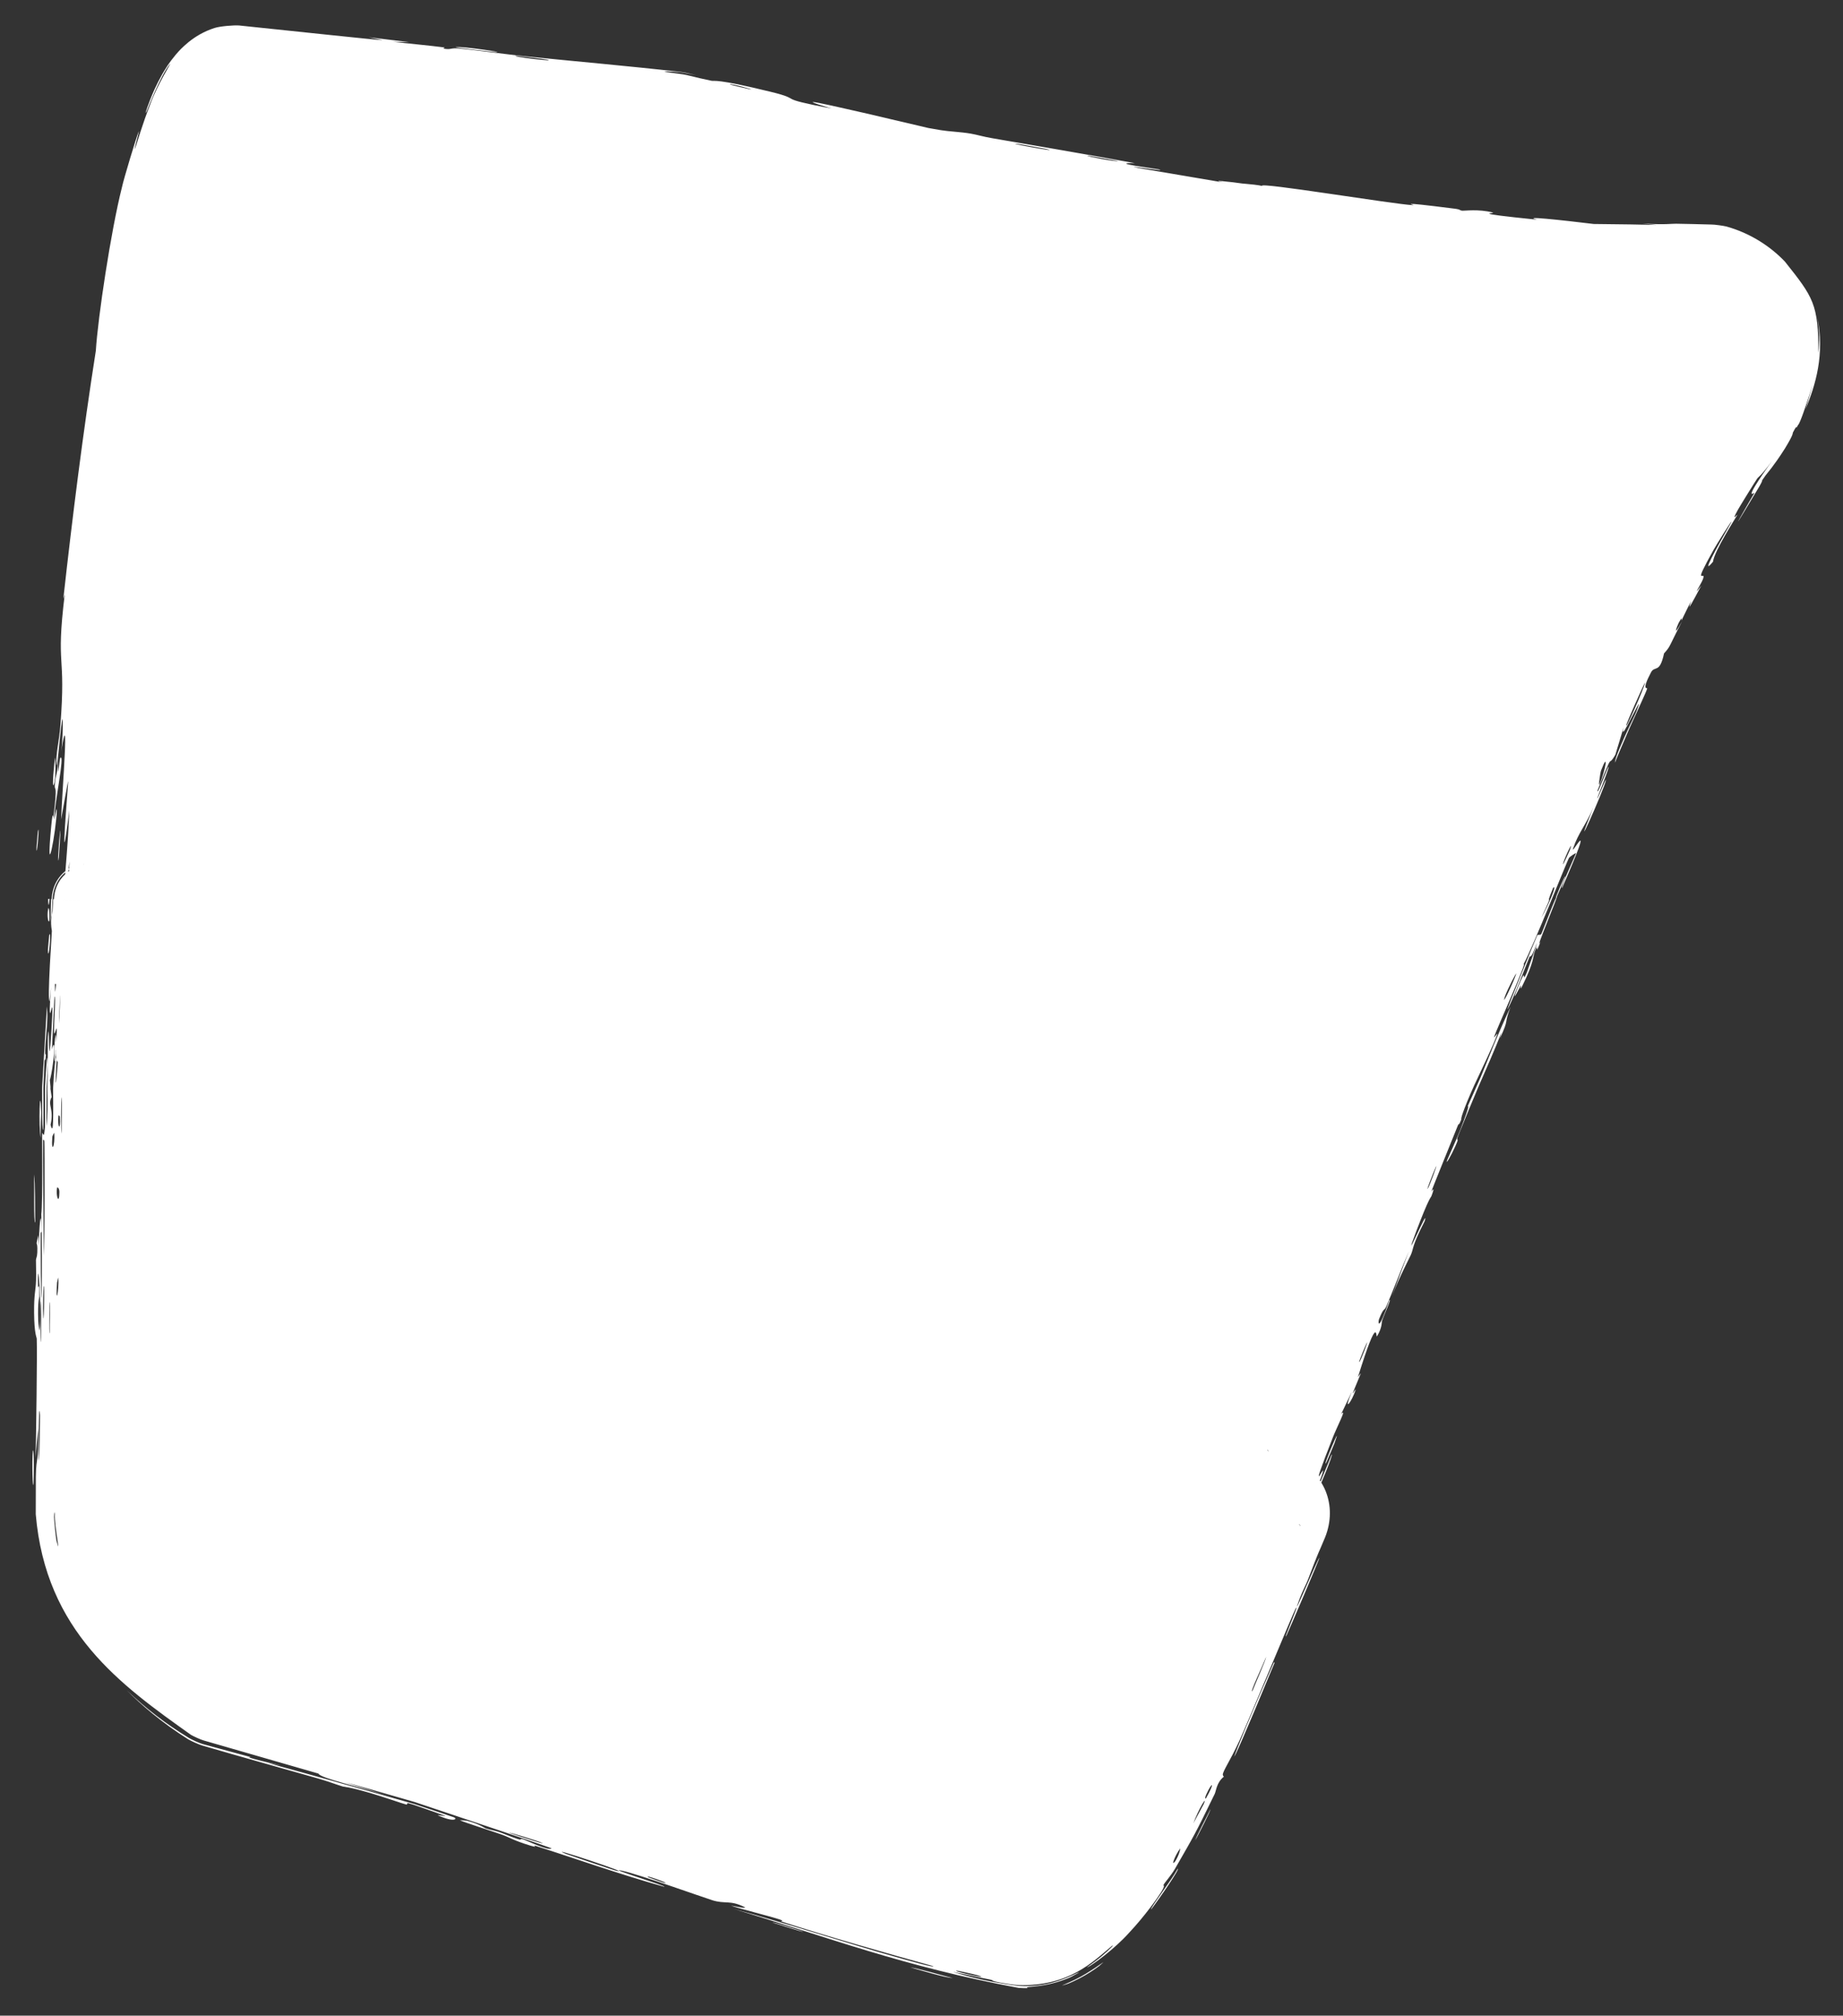
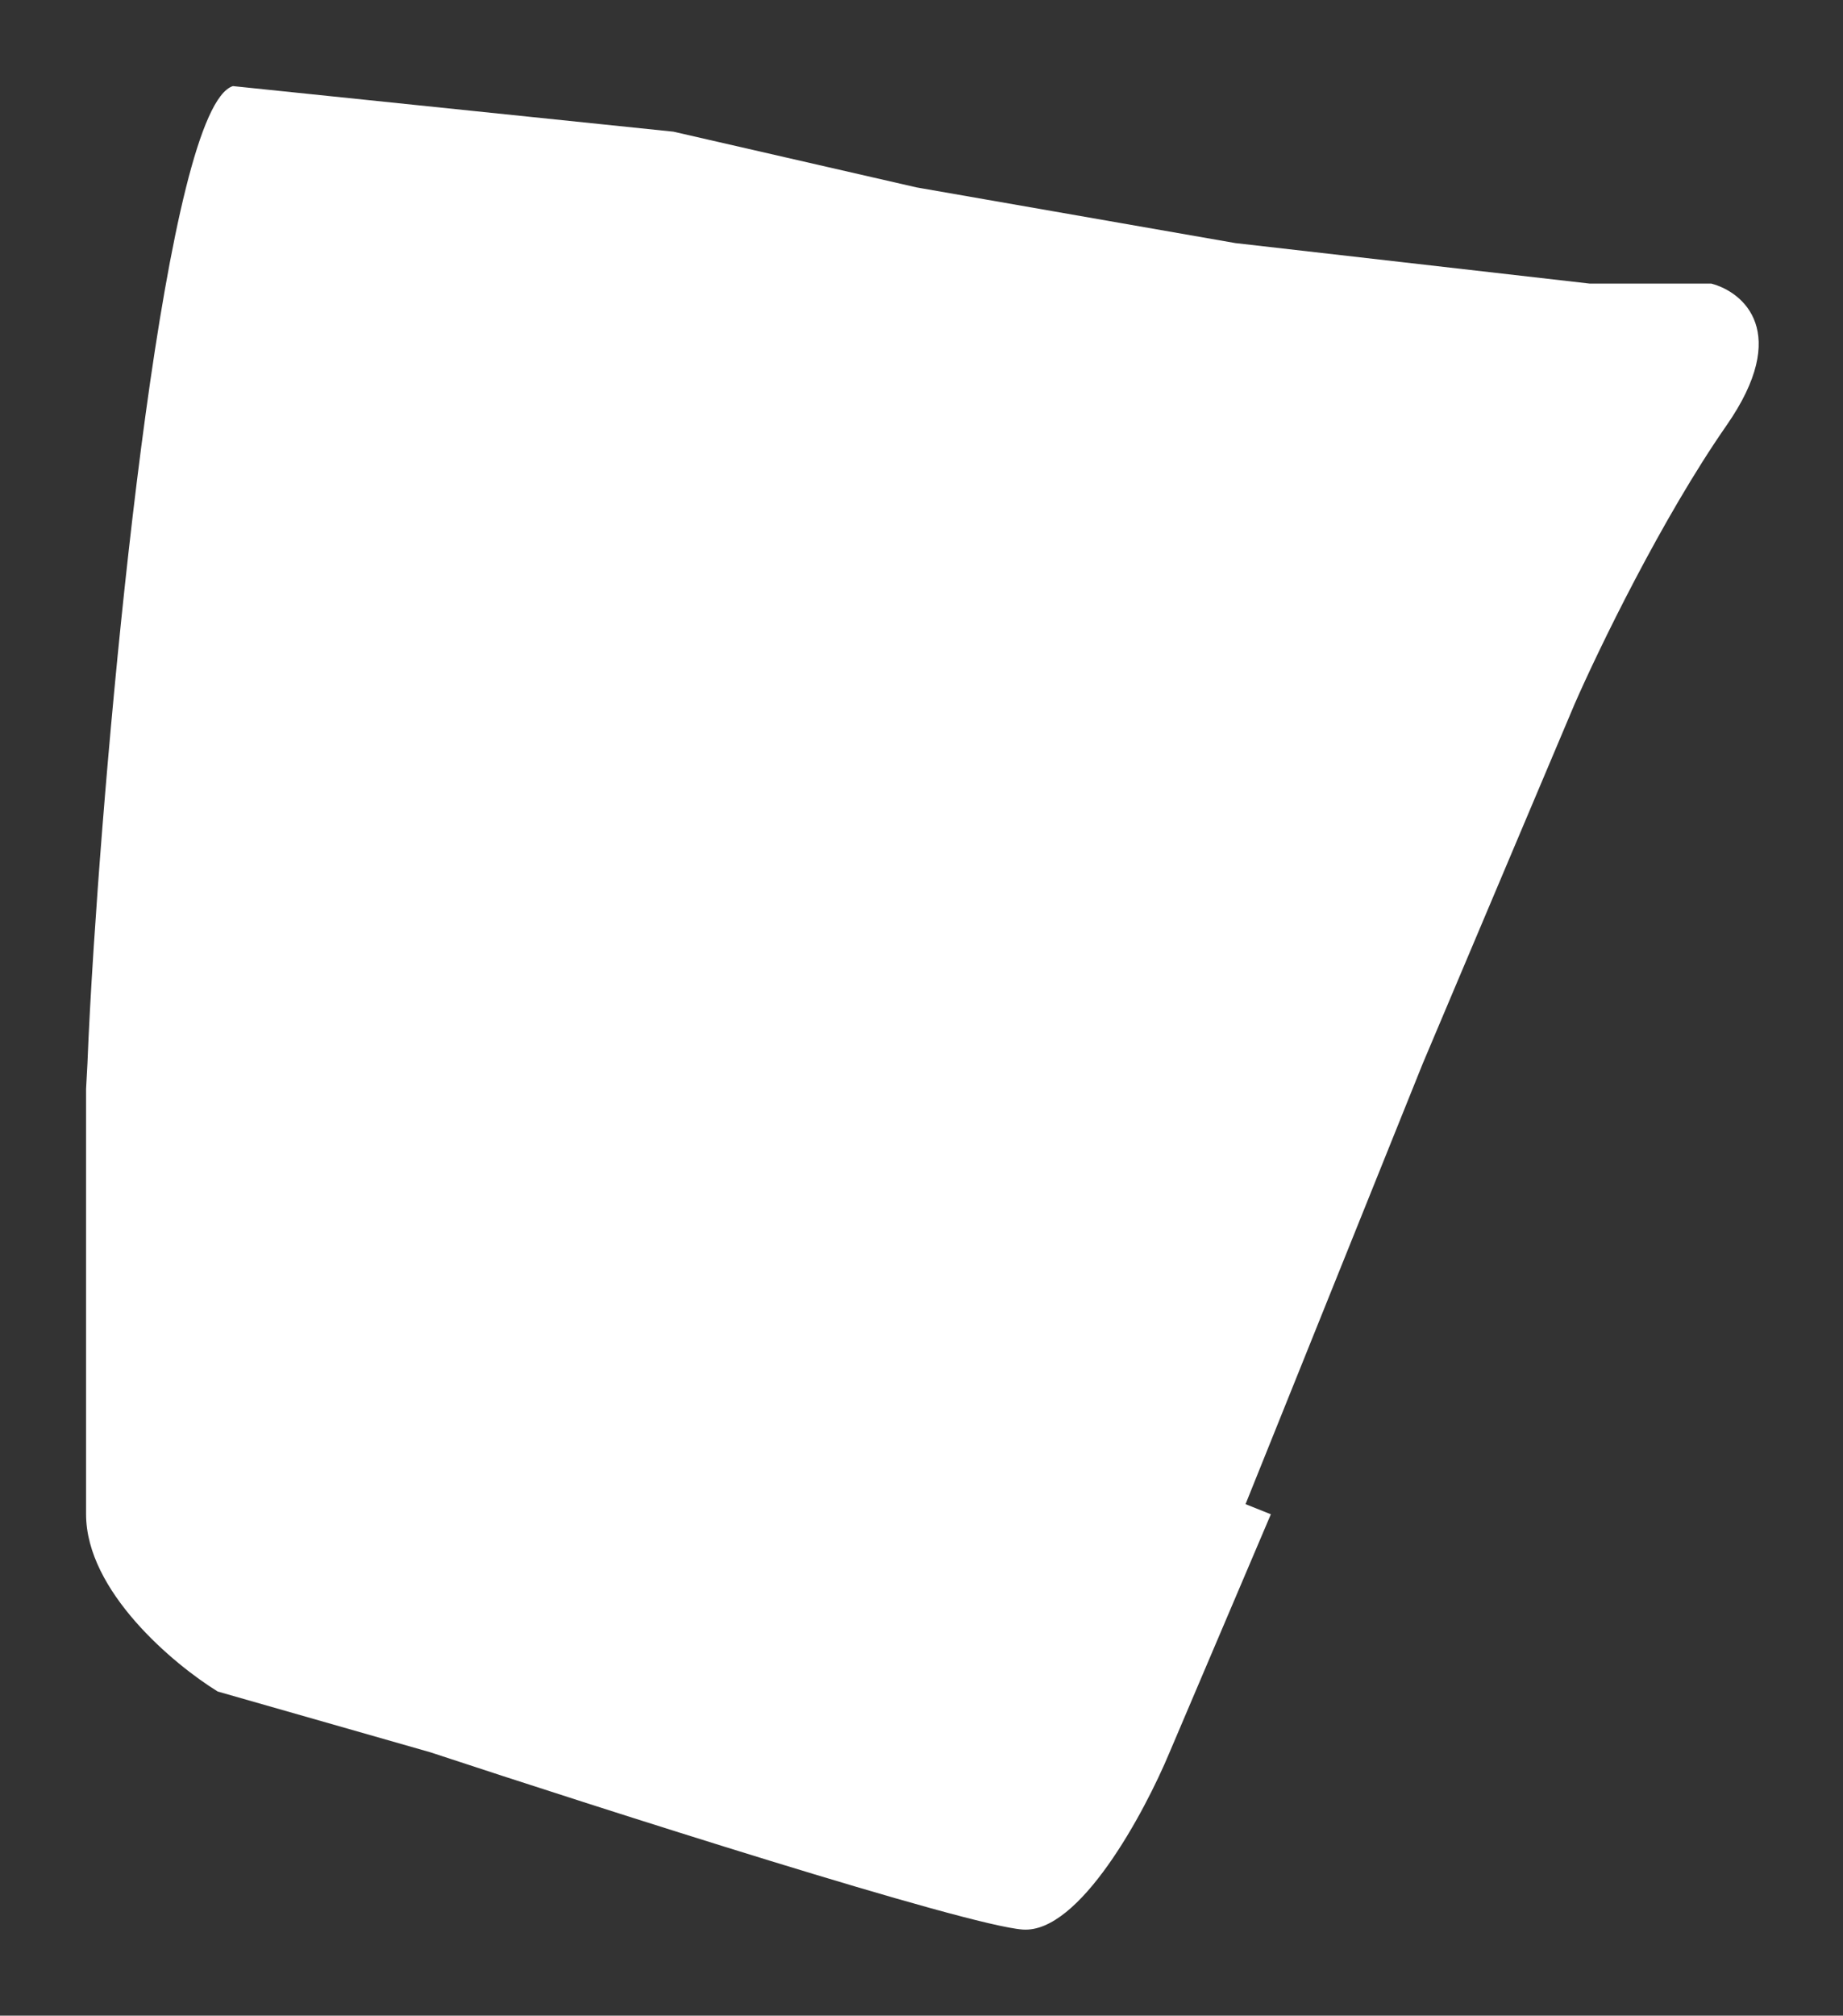
<svg xmlns="http://www.w3.org/2000/svg" width="182" height="199" viewBox="0 0 182 199" fill="none">
  <rect x="0" y="0" width="182" height="199" fill="#333333" stroke="none" />
  <path d="M8.635 105C8.75 101.987 8.962 98.014 9.262 93.396C11.137 64.552 16.449 10.569 23 8.5L66.5 13L90.5 18.5L122 24L157 28H169C172.167 28.833 176.9 32.8 170.5 42C164.1 51.2 157.833 64.167 155.5 69.5L140.5 105L123 148.5L125.5 149.5L115.5 173C113 179 106.6 190.9 101 190.5C95.4 190.1 59.667 178.667 42.5 173L21.5 167C17.167 164.333 8.5 157.1 8.5 149.5V107.5L8.635 105Z" fill="white" />
-   <path d="M18.545 58.334C18.569 57.958 18.772 56.454 18.838 55.803C18.923 56.559 18.457 59.691 18.545 58.334ZM40.439 4.163C39.889 4.149 39.339 4.134 38.789 4.119C40.337 4.307 42.424 4.492 43.859 4.681C44.094 4.712 43.471 4.769 44.027 4.832C44.584 4.895 44.493 4.719 45.305 4.785C46.216 4.86 50.365 5.405 51.807 5.552C56.889 6.067 62.021 6.512 67.112 7.087C67.257 7.099 67.685 7.176 67.828 7.206C68.13 7.278 68.432 7.351 68.733 7.424C68.386 7.352 68.083 7.291 67.82 7.239C67.678 7.209 67.253 7.133 67.108 7.121C64.653 6.938 65.636 7.108 67.091 7.288C67.232 7.3 67.644 7.374 67.783 7.403C68.658 7.622 69.711 7.868 70.262 7.974C70.604 8.04 70.619 7.726 76.083 9.058C79.555 9.905 76.239 9.598 82.102 10.714C77.701 9.389 82.092 10.417 85.598 11.21C86.093 11.322 89.451 12.123 91.835 12.674L91.528 12.612C92.059 12.705 92.543 12.789 92.936 12.855C93.682 12.981 94.846 13.02 95.835 13.188C96.516 13.304 97.015 13.481 98.025 13.653C102.738 14.455 107.37 15.257 112.081 16.11C109.253 16.039 114.215 16.663 114.432 16.721C115.536 17.028 110.448 16.172 112.446 16.593C115.257 17.071 118.069 17.549 120.88 18.026C119.331 17.721 121.286 17.913 123.019 18.164L122.673 18.114C123.515 18.186 124.307 18.274 124.626 18.355C124.23 17.94 137.502 20.149 139.548 20.259C139.974 20.282 137.224 19.785 143.642 20.602C144.337 20.691 144.061 20.771 144.427 20.802C144.647 20.821 146.01 20.622 147.398 20.977C147.905 21.106 144.585 20.96 151.828 21.694C150.177 21.295 153.845 21.683 157.669 22.147L157 22.109C159.773 22.129 162.63 22.18 163.631 22.218C163.153 22.169 162.676 22.121 162.198 22.073C164.561 22.203 164.988 22.081 165.52 22.088C166.558 22.101 167.784 22.136 169 22.168C169.309 22.162 170.184 22.287 170.484 22.36C172.881 23.032 174.845 24.34 176.263 25.825C179.073 29.358 179.57 30.012 179.57 34.852C179.692 33.737 179.686 32.513 179.458 31.239C180.222 34.986 179.286 38.031 178.3 40.394C180.098 34.332 177.911 41.767 177.561 41.956C177.232 42.606 177.61 41.643 177.057 42.696C176.998 42.788 177.195 42.755 176.274 44.263C175.963 44.759 175.708 45.135 175.477 45.462C174.562 46.762 174.568 46.584 174.02 47.415C173.963 47.509 174.247 47.236 173.161 48.987C169.777 54.649 173.098 48.9 173.235 48.697C173.408 48.425 171.787 50.02 174.988 45.506C173.906 47.001 173.653 47.071 173.532 47.241C173.418 47.386 171.704 50.16 171.622 50.329C170.842 51.742 171.687 50.594 171.545 50.875C171.42 51.094 169.269 54.441 169.163 55.457C167.925 56.955 169.391 54.316 170.971 51.555C171.14 51.112 169.311 54.101 169.227 54.27C167.009 58.234 168.499 56.185 168.184 57.142C168.019 57.648 166.966 59.182 168.01 57.803C166.088 61.454 167.134 59.177 166.987 59.4C166.768 59.739 166.167 61.054 166.074 61.214C165.939 61.443 166.282 60.579 165.772 61.496C165.689 61.646 165.057 63.225 166.12 61.322C164.773 63.895 165.009 63.755 164.326 64.512C163.899 66.539 163.412 65.683 163.039 66.384C162.065 68.235 162.692 67.871 162.662 67.976C162.547 68.383 161.68 70.187 160.927 71.874L160.956 71.805C160.331 73.257 159.718 74.673 159.487 75.287C159.46 74.866 160.241 73.159 160.877 71.772L160.848 71.84C161.183 71.137 161.486 70.525 161.603 70.221C162.321 68.362 161.226 70.664 160.637 71.748L160.665 71.683C160.36 72.265 160.162 72.537 160.341 71.801C160.067 72.707 159.793 73.612 159.519 74.518C158.631 76.016 159.49 73.722 157.761 78.033C157.653 78.811 159.01 74.996 158.841 75.805C158.741 76.282 157.712 78.77 157.737 78.838C157.771 78.91 158.653 76.641 158.588 77.03C158.444 77.878 154.816 85.982 157.347 79.715C156.616 81.453 155.877 82.195 155.353 83.748C155.015 84.752 157.829 79.486 154.265 87.664C154.021 87.767 155.603 84.358 155.628 84.263C155.662 84.128 155.013 84.592 154.948 84.692C154.723 85.049 151.384 93.527 150.441 95.218C150.96 94.611 147.802 101.576 147.545 102.372C147.478 102.584 147.937 101.878 147.859 102.103C147.497 103.137 146.417 105.367 145.585 107.148L145.621 107.06C145.34 107.691 145.088 108.265 144.906 108.712C144.124 110.635 144.341 110.439 144.297 110.546C143.95 111.391 144.142 110.682 143.933 111.2C143.619 111.983 141.439 117.355 141.347 117.631C141.32 117.712 141.809 116.889 141.363 118.072C141.286 118.277 141.177 118.083 139.849 121.584C138.251 125.799 141.218 118.76 140.687 120.565C139.367 123.155 139.639 123.164 139.327 123.885C139.219 124.134 138.262 125.93 137.455 127.974C138.011 126.497 138.566 125.021 139.122 123.545C138.508 124.969 137.428 127.78 136.912 128.949C136.66 129.519 136.685 128.976 136.185 130.233C136.079 130.501 136.058 131.721 137.2 128.358C137.45 128.153 136.726 129.681 136.475 130.423C136.437 130.536 136.504 131.066 135.981 131.933C135.855 132.141 136.127 129.434 134.12 135.891C134.056 136.099 134.425 135.434 134.365 135.638C134.323 135.778 133.645 137.36 133.587 137.541C133.527 137.727 133.934 136.995 133.866 137.217C133.521 138.357 132.558 139.649 133.501 137.39C133.148 138.13 132.796 138.87 132.443 139.61C133.057 138.913 132.045 140.834 131.631 141.887C128.981 148.638 130.981 144.208 130.612 145.403C130.019 147.326 130.099 145.708 129.135 148.529C129.053 148.77 130.369 146.016 128.417 150.679L125.169 143.079C125.558 143.241 125.999 143.425 126.498 143.635C126.05 143.461 125.603 143.286 125.155 143.112L128.384 150.666C128.588 150.148 128.791 149.629 128.995 149.111C128.787 149.295 128.514 149.925 128.26 150.616L125.106 143.236C126.081 143.592 127.178 143.912 127.31 143.962C127.437 144.011 127.554 144.056 127.661 144.097C130.81 145.282 132.108 148.657 130.855 151.779C130.012 153.825 130.513 152.416 129.123 156.057C128.993 156.399 128.613 157.104 128.34 157.838C127.21 160.882 130.101 153.936 130.293 153.794C130.386 153.728 127.204 161.167 127.069 161.411C126.492 162.448 128.455 158.015 127.95 158.804C127.767 159.093 123.356 169.748 122.395 171.854C121.491 173.831 120.763 174.826 120.747 175.233L120.764 175.193C120.758 175.293 120.79 175.359 120.867 175.395C120.126 176.003 120.114 176.77 119.952 177.116C117.982 181.157 117.973 181.123 116.03 184.506C115.586 185.249 115.068 185.793 114.915 186.066C114.826 186.224 115.14 186.022 114.677 186.787C114.35 187.318 113.103 189.108 111.524 190.793C110.01 192.483 107.826 194.036 107.423 194.206C107.07 194.383 108.026 193.78 108.772 193.146C109.523 192.523 110.132 191.89 109.807 192.11C107.897 193.722 105.541 196.108 100.608 195.987C100.25 195.961 99.917 195.92 99.59 195.872C99.329 195.834 99.066 195.789 98.794 195.739C97.645 195.516 98.265 195.538 97.771 195.436C97.535 195.409 93.992 194.632 94.154 194.697C94.443 194.769 96.905 195.614 100.603 196.063C103.297 196.235 105.072 195.372 105.892 195.021C106.719 194.621 106.876 194.574 105.845 195.136C105.427 195.357 104.315 195.777 103.211 195.969C102.111 196.178 101.114 196.151 101.487 196.284C101.191 196.289 100.891 196.282 100.589 196.259C89.326 194.184 81.671 191.23 72.456 188.466C77.715 189.886 83.51 191.829 89.075 193.377C89.839 193.593 92.419 194.321 92.133 194.106C87.384 192.795 81.573 191.132 77.144 189.696C77.001 189.65 77.563 189.698 77.03 189.516C76.045 189.182 72.744 188.366 72.209 188.148C72.119 188.108 74.015 188.531 73.481 188.263C72.109 187.575 71.587 188 70.347 187.607C69.391 187.309 63.051 185.033 61.403 184.686C59.649 184.322 66.098 186.283 65.58 186.274C61.181 185.047 56.833 183.491 52.726 182.186C52.654 182.163 53.242 182.475 52.328 182.198C50.716 181.707 50.37 181.421 49.592 181.141C48.755 180.84 45.825 179.91 45.427 179.716C45.378 179.692 46.035 179.733 46.13 179.759C47.415 180.107 47.826 180.465 47.942 180.506C48.377 180.656 48.827 180.716 49.229 180.852C49.893 181.076 50.231 181.265 51.098 181.553C51.7 181.752 51.161 181.425 51.742 181.62C51.964 181.695 54.147 182.748 54.47 182.496C54.528 182.443 46.871 179.895 40.887 177.888L41.086 177.949C37.672 176.958 34.779 176.133 34.089 175.968C35.7 176.471 37.312 176.973 38.923 177.476C35.656 176.44 31.624 175.569 31.453 175.104C27.675 174.014 23.897 172.924 20.119 171.834C19.844 171.762 19.11 171.426 18.865 171.282C11.951 166.37 4.516 161.089 3.531 149.5C3.534 148.278 3.537 147.036 3.54 145.797C3.575 143.529 3.832 144.78 3.757 141.039C3.675 142.009 3.593 142.974 3.511 143.934C3.569 142.022 3.681 133.537 3.628 132.17C3.621 131.992 3.388 131.745 3.368 129.625C3.35 127.747 3.525 127.444 3.558 126.439C3.586 125.594 3.54 124.647 3.55 124.396C3.557 124.204 3.664 124.128 3.683 123.667C3.74 122.205 3.44 123.388 3.785 121.941C3.798 122.294 3.811 122.645 3.824 122.998C3.874 121.236 4.031 118.832 4.108 121.424C4.121 121.871 4.018 121.487 4.018 121.821C4.038 134.851 4.238 124.447 4.078 119.878C4.231 118.705 4.137 112.132 4.168 111.916C4.211 111.61 4.333 112.741 4.439 111.26C4.449 111.137 4.437 109.21 4.44 107.5C4.439 107.456 4.444 107.325 4.446 107.281C4.561 105.217 4.684 103.398 4.702 105.125C4.704 105.396 4.659 106.278 4.602 107.289C4.601 107.331 4.596 107.458 4.597 107.5C4.593 108.929 4.579 110.613 4.583 111.209C4.708 110.284 4.716 108.906 4.679 107.5C4.678 107.459 4.683 107.335 4.685 107.294C4.747 105.047 4.697 102.77 4.725 102.383C4.913 99.849 4.742 107.272 5.089 101.559C5.355 97.166 4.916 101.28 4.915 99.585C4.915 98.632 5.422 93.672 5.106 93.79C5.165 92.081 5.275 93.089 5.298 92.879C5.316 92.702 5.385 90.169 5.484 88.783L13.516 89.217C13.501 89.436 13.485 89.626 13.468 89.774C13.453 89.906 13.315 89.481 13.294 89.617C13.257 89.881 13.114 93.12 13.121 93.251C13.126 93.334 13.308 92.57 13.325 92.889C13.344 93.261 13.143 96.374 13.174 96.548C13.221 96.793 13.389 92.946 13.511 93.595C13.376 95.366 13.325 98.259 13.388 99.436C13.367 99.147 13.455 97.428 13.5 96.833C13.714 97.126 13.512 100.816 13.398 99.544C13.452 100.351 13.534 99.807 13.602 100.263C13.619 100.383 13.562 101.523 13.59 101.745C13.596 101.774 13.746 100.603 13.78 100.84C13.842 101.271 13.636 104.725 13.598 105.006C13.493 105.798 13.569 102.978 13.485 102.738C13.472 102.703 13.152 105.089 13.134 105.124C12.946 105.254 13.22 102.596 13.041 102.892C12.972 103.549 12.902 104.207 12.832 104.864C12.805 102.312 13.144 97.612 13.023 96.389C12.874 100.162 12.655 104.108 12.235 104.077C12.058 104.065 12.042 102.432 11.993 102.493C11.819 102.724 11.872 104.991 11.859 105.074C11.846 105.142 11.835 105.173 11.825 105.172C11.825 105.172 11.825 105.172 11.825 105.172C11.731 105.167 11.837 101.945 11.803 101.782C11.741 101.507 11.348 102.922 11.279 102.916C11.268 102.865 11.317 100.569 11.154 101.336C10.989 102.112 10.877 104.118 10.861 104.188C10.767 104.567 10.889 101.054 10.852 100.947C10.833 100.891 10.596 102.768 10.555 102.821C10.513 102.866 10.506 101.429 10.414 100.858C10.345 100.432 10.209 101.654 10.206 101.437C10.205 101.283 10.386 97.967 10.379 97.803C10.368 97.559 10.217 98.33 10.196 98.215C10.166 98.053 10.263 96.984 10.215 97.122C10.179 97.225 9.58 101.355 9.481 101.323C9.312 101.266 9.943 96.892 9.047 100.946C9.041 100.974 9.035 101.972 9.03 102C8.872 102.607 8.854 99.405 8.676 103.31C8.853 96.038 8.468 102.393 8.238 101.303C8.15 100.882 8.256 98.065 8.24 98.051C8.085 98.317 8.146 99.22 8.06 99.521C8.013 99.686 8 97.16 7.873 97.722C7.808 98.012 7.681 100.686 7.665 100.796C7.517 101.849 7.488 100.546 7.411 100.775C7.359 100.927 7.268 102.54 7.258 102.582C7.238 102.649 7.181 100.449 7.143 99.989C7.115 99.64 6.97 100.938 6.962 100.695C6.917 99.23 7.401 96.145 6.796 99.11C6.759 99.291 6.709 100.423 6.702 100.455C6.538 101.147 6.64 99.065 6.557 98.687C6.414 98.038 6.351 101.036 6.361 98.54C6.144 100.401 6.093 101.441 6.007 103.628C6.244 97.574 5.901 95.415 5.549 102.13C5.672 99.995 5.4 100.218 5.43 99.58C5.449 99.184 5.874 96.1 5.219 97.489C5.137 97.664 5.127 99.55 5.012 98.953C5.293 94.439 4.923 98.852 4.903 98.855C4.652 98.798 5.072 92.683 5.33 88.775C5.601 83.771 13.94 84.222 13.67 89.225C13.581 90.57 13.512 91.653 13.495 92.138C13.421 94.341 13.584 96.31 13.558 96.788C13.473 98.362 13.408 97.049 13.339 97.398C13.27 97.752 13.289 102.24 13.263 102.463C13.158 103.326 13.044 102.438 13.031 102.528C12.938 103.162 12.83 105.547 12.731 107.729L12.737 107.5C12.75 108.991 12.761 110.371 12.746 111.063C12.851 111.01 12.86 107.616 13.028 109.743C13.224 112.192 12.762 112.344 12.742 112.404C12.746 123.674 12.75 134.947 12.755 146.216C13.001 146.067 12.815 138.708 12.848 138.536C13.001 137.759 13.029 145.568 12.99 149.5C12.98 150.039 13.047 150.486 13.065 150.674C13.017 150.259 13.011 149.868 13.041 149.5C13.064 149.037 13.086 148.539 13.108 148.049C13.165 148.453 13.196 148.961 13.209 149.5C13.192 150.616 13.724 152.831 14.825 154.32C15.246 154.911 14.601 153.678 14.637 153.701C15.109 154.326 15.821 155.468 15.132 154.73C16.425 156.319 16.149 156.168 17.228 157.423C17.288 157.485 16.88 156.887 17.817 157.819C18.22 158.277 20.736 160.546 21.178 160.719C21.342 160.806 20.317 159.383 19.916 159.521C17.389 156.911 18.94 158.858 17.945 157.863C17.837 157.695 18.152 157.959 15.981 155.393C16.572 155.686 19.073 158.791 19.7 159.203C20.777 160.131 16.672 155.897 16.015 155.209C16.545 155.407 15.778 154.874 15.181 153.878C14.566 152.798 14.919 153.222 14.627 152.653C13.972 151.141 14.005 151.8 13.885 150.6C13.707 151.383 13.452 150.384 13.59 149.5C13.672 148.386 13.785 147.182 13.845 146.572C13.856 147.555 13.867 148.52 13.878 149.5C13.895 150.247 14.106 151.135 14.543 152.111C14.533 152.009 14.525 151.909 14.52 151.81C14.674 152.215 14.866 152.636 15.093 153.065C15.03 153.01 14.968 152.956 14.906 152.901C16.299 155.023 16.774 155.699 16.878 155.883C18.733 158.226 21.744 160.834 24.317 162.423L22.977 161.832C22.983 161.834 22.989 161.836 22.995 161.837C23.537 161.992 23.218 161.701 27.128 162.975C28.375 163.381 27.144 163.185 28.579 163.572C30.478 163.691 30.355 163.994 30.886 164.146C32.411 164.581 33.37 164.751 33.512 164.79C35.4 165.313 38.155 166.118 40.228 166.694C40.267 166.704 39.225 166.276 40.559 166.696C40.816 166.777 42.16 167.331 43.939 167.962C43.98 167.975 44.102 168.01 44.142 168.025C45.554 168.593 47.322 169.243 48.983 169.703C48.039 169.356 47.1 169.011 46.169 168.667C47.265 169.085 55.137 171.503 53.27 170.745C52.106 170.276 49.169 169.681 48.937 169.257C51.502 170.215 65.959 174.698 67.056 175.11C67.208 175.169 66.222 174.97 66.432 175.051C66.593 175.114 69.905 176.13 70.33 176.306C70.584 176.411 69.105 176.016 69.212 176.09C69.308 176.151 73.418 177.484 73.695 177.428C72.666 177.165 69.831 176.228 71.359 176.588C71.556 176.635 72.526 177.028 72.764 177.084C74.977 177.601 68.497 175.62 67.496 175.299C71.607 176.418 77.842 178.571 82.583 179.879C84.457 180.561 79.714 179.192 81.834 179.929C86.246 181.457 83.072 180.14 83.216 180.169C84.348 180.394 87.975 182.096 88.089 181.646C89.709 182.188 89.149 182.09 91.448 182.682C91.163 182.568 90.874 182.452 90.581 182.335C93.194 182.826 98.307 184.855 97.891 184.784C96.821 184.672 94.082 183.715 93.851 183.653C93.479 183.556 92.404 183.763 88.647 182.241C86.977 182.094 94.718 184.191 91.145 183.401C92.709 183.813 99.064 185.738 101.321 186.001C101.044 186.028 101.443 185.945 101.556 185.818C101.582 185.794 101.489 185.749 101.505 185.672C101.53 185.58 101.613 185.54 102.281 185.12C102.602 184.904 102.404 185.101 102.167 185.306C101.934 185.509 101.702 185.671 101.836 185.629C102.254 186.286 108.614 178.604 111.37 171.279C111.373 171.273 111.38 171.254 111.383 171.248C112.958 167.51 114.297 164.319 114.857 162.993C114.968 162.731 115.016 162.865 115.125 162.608C115.458 161.818 116.548 158.887 117.19 157.492C115.78 160.347 118.184 154.661 118.817 153.224C119.778 151.042 119.878 151.245 120.315 150.312C120.672 149.547 121.046 148.681 121.428 147.767L123.856 153.609C123.045 153.291 122.195 152.967 121.343 152.643C119.014 151.655 117.868 149.161 118.86 146.835C119.906 144.102 120.957 141.339 121.859 139.707C121.447 139.723 124.021 134.828 124.958 132.508C125.692 130.69 126.523 127.958 125.394 130.357C126.674 127.224 127.938 123.893 129.101 120.939C129.294 120.451 129.127 121.163 129.452 120.328C129.481 120.252 129.422 120.107 129.698 119.39C131.978 113.467 131.041 116.418 131.547 115.342C131.831 114.74 132.031 114.292 132.172 113.96C130.811 117.4 129.258 121.375 128.835 122.434C129.422 121.621 131.852 114.811 132.702 112.872C132.732 112.804 132.759 113.091 132.788 113.022C132.789 113.021 132.789 113.019 132.79 113.018C133.095 112.286 134.935 107.582 134.4 108.488C134.256 108.731 133.389 110.887 132.373 113.451C132.624 112.747 132.278 113.209 132.321 113.084C132.849 111.575 134.444 108 134.98 106.72C135.103 106.427 135.006 106.413 135.025 106.364C135.516 105.201 135.575 105.783 135.798 104.478C136.966 102.484 134.246 108.47 134.623 108.123C134.735 108.021 135.598 105.947 136.602 103.432C136.608 103.418 136.624 103.378 136.63 103.365C138.304 99.373 140.359 94.259 140.197 94.219C140.243 94.184 140.354 94.013 140.551 93.65C140.989 92.844 142.544 89.092 142.771 88.427C142.808 88.314 142.551 88.257 142.606 88.121C142.743 87.781 144.862 83.287 145.443 81.52C145.02 82.428 144.597 83.336 144.173 84.244C146.525 78.674 146.09 79.504 145.234 81.33C145.194 81.422 145.147 81.509 145.109 81.597C144.448 83.013 143.618 84.835 143.588 84.856C143.471 84.931 147.424 75.465 146.877 77.376C146.801 77.642 144.855 81.972 145.927 79.874C146.115 79.507 147.256 76.68 147.336 76.54C147.869 75.603 145.432 81.799 145.914 81.119C146.386 79.565 147.275 77.69 147.956 75.966C148.266 75.181 148.226 74.94 148.265 74.844C148.838 73.398 148.624 74.255 148.823 73.776C148.929 73.518 149.854 70.584 149.998 71.273C150.631 69.643 151.069 68.497 151.349 67.746C151.354 67.736 151.367 67.704 151.371 67.694C152.062 65.942 151.866 66.28 151.245 67.638C151.24 67.649 151.227 67.682 151.222 67.692C150.583 69.151 149.461 71.82 148.424 74.299C149.013 72.553 150.422 69.357 151.121 67.65C151.126 67.639 151.14 67.605 151.145 67.594C151.192 67.483 151.237 67.376 151.28 67.273C151.533 66.674 151.253 66.969 151.673 65.975C152.488 63.891 157.289 54.6 158.687 52.242C157.93 53.739 158.29 53.377 158.899 52.234C159.511 51.093 158.819 51.954 158.922 51.722C159.011 51.466 162.108 46.206 162.647 45.328C160.353 49.334 160.998 48.504 163.022 45.154C162.764 45.659 162.507 46.167 162.256 46.674C163.349 44.665 166.166 40.693 166.909 39.558C167.021 39.379 166.489 39.933 166.551 39.833C166.619 39.724 166.708 39.589 166.813 39.435C167.582 38.386 168.726 36.318 168.681 36.22C168.702 36.109 168.106 37.156 168.25 36.727C168.283 36.641 168.948 35.615 169.066 34.755C169.107 34.451 168.959 34.613 168.966 34.538C168.982 34.241 169.013 34.2 169.057 34.098C169.097 34.004 169.154 33.812 169.082 33.522C169.026 33.321 168.926 33.241 168.813 33.15C168.697 33.062 168.563 32.947 168.276 32.744C168.727 33.091 168.687 33.237 168.711 33.299C168.717 33.363 168.697 33.349 168.658 33.3C168.618 33.251 168.553 33.157 168.379 33.03C168.216 32.904 167.909 32.771 167.75 32.751L169 32.913C168.94 32.914 168.881 32.915 168.823 32.917C168.33 32.928 168.753 33.138 165.808 33.036C172.075 32.657 164.021 32.836 162.374 32.832C162.283 32.831 162.252 32.692 161.444 32.69C161.376 32.69 161.474 32.784 160.723 32.791C158.599 32.811 157.514 32.816 157 32.81C156.89 32.808 156.563 32.794 156.454 32.779C155.662 32.679 156.245 32.712 156.463 32.696C156.571 32.71 156.892 32.724 157 32.727C157.08 32.711 157.109 32.696 157 32.679C156.893 32.677 156.575 32.664 156.469 32.649C156.427 32.638 156.364 32.625 156.274 32.608C155.706 32.504 152.25 32.242 151.322 32.139C151.109 32.115 151.218 32.03 150.393 31.939C148.934 31.779 147.615 31.733 146.651 31.631C146.539 31.618 146.552 31.466 144.721 31.306C144.206 31.262 143.624 31.25 144.348 31.377C146.748 31.797 151.362 32.072 154.077 32.528C156.554 32.943 148.697 32.057 148.288 32.011C148.138 31.995 149.681 32.095 148.124 31.902C146.794 31.737 144.331 31.721 142.354 31.438C142.203 31.416 140.644 31.012 140.719 31.008C140.786 31.006 143.226 31.236 142.879 31.131C142.838 31.119 141.291 30.944 141.095 30.873C140.854 30.786 140.253 30.137 139.924 30.085C139.08 29.953 139.617 30.146 139.07 30.075C137.896 29.921 133.837 29.285 133.682 29.469C134.354 29.558 135.026 29.646 135.699 29.735C131.948 29.327 133.536 29.594 133.001 29.571C132.424 29.546 132.605 29.39 131.343 29.229C131.069 29.194 125.777 28.626 125.865 28.71C128.802 28.928 127.694 29.02 127.828 29.039C128.339 29.111 129.007 29.065 129.694 29.146C134.526 29.718 129.629 29.351 130.764 29.531C131.155 29.592 131.95 29.578 132.116 29.603C132.656 29.682 132.649 29.818 133.011 29.848C133.858 29.919 132.895 29.616 132.963 29.613C133.73 29.58 136.665 30.066 134.804 30.064C135.898 30.265 136.056 30.027 136.92 30.228C138.636 30.627 136.036 30.278 135.327 30.23C132.78 30.061 132.04 29.878 128.452 29.502C127.159 29.366 125.616 29.314 125.016 29.252C124.719 29.222 122.482 28.699 121.452 28.797C121.395 28.789 121.226 28.767 121.17 28.756C120.889 28.766 120.695 28.827 120.648 28.965C119.286 28.661 117.208 27.847 115.79 27.62C114.516 27.417 114.879 27.722 114.759 27.71C114.575 27.693 113.042 27.406 112.517 27.349C111.901 27.282 112.19 27.424 111.217 27.292C108.798 26.963 108.903 26.735 108.659 26.676C105.822 25.995 107.018 26.555 106.377 26.471C105.781 26.393 97.502 24.812 95.74 24.594C96.459 24.67 97.179 24.746 97.898 24.822C96.652 24.451 95.26 24.459 95.283 24.187C94.949 24.574 92.373 23.826 91.582 23.7C91.271 23.65 91.282 23.728 90.892 23.663C90.552 23.607 90.117 23.53 89.637 23.444C89.585 23.434 89.43 23.405 89.379 23.392C87.731 23.006 85.552 22.476 84.912 22.36C82.228 21.871 86.643 23.072 89.292 23.772C89.347 23.786 89.514 23.817 89.57 23.828C90.45 24.012 91.138 24.152 91.314 24.187C90.994 24.13 90.34 24.02 89.558 23.893C89.502 23.882 89.333 23.85 89.277 23.836C86.58 23.251 82.342 22.378 85.178 23.197C85.743 23.359 86.799 23.4 87.122 23.466C89.306 23.915 87.558 23.695 87.725 23.75C87.919 23.814 88.667 23.909 89.24 23.997C89.298 24.012 89.472 24.044 89.53 24.056C89.796 24.083 90.025 24.11 90.144 24.137C90.27 24.166 89.424 24.18 91.517 24.549C91.195 24.541 90.427 24.428 89.492 24.272C89.432 24.26 89.251 24.226 89.191 24.211C87.079 23.745 84.113 23.011 83.576 22.914C83.301 22.864 84.934 23.577 80.021 22.122C80.072 22.165 80.123 22.208 80.174 22.251C77.395 21.628 74.617 21.004 71.838 20.38C72.156 20.38 73.746 20.599 71.776 20.178C70.642 19.936 71.443 20.282 71.339 20.262C70.972 20.194 68.428 19.615 65.156 18.863L65.881 18.983C59.912 18.363 51.565 17.482 49.287 17.258C48.079 17.139 44.7 16.916 44.444 16.892C42.908 16.746 37.482 16.102 36.396 16.008C35.718 15.949 36.348 16.146 35.744 16.078C35.183 16.014 35.778 15.947 35.612 15.925C34.391 15.758 25.998 15.016 22.37 14.587L24.843 14.335C26.199 13.846 26.415 13.383 26.505 13.315C26.411 13.364 26.27 13.787 24.832 14.303L22.374 14.553C24.996 14.786 30.362 15.149 30.241 15.06C30.209 15.045 28.37 14.757 27.984 14.765C27.365 14.59 25.167 14.7 23.997 14.513C23.867 14.492 24.389 14.363 22.419 14.12L24.701 13.888C24.792 13.859 24.88 13.827 24.966 13.793C25.39 13.631 25.855 13.334 26.068 13.145C26.252 12.992 26.314 12.908 26.272 12.982C26.241 13.041 26.144 13.197 26.001 13.461C25.88 13.68 25.726 13.963 25.542 14.305C24.555 15.886 21.465 29.959 21.613 30.951C21.619 30.975 22.031 29.011 21.88 30.36C21.684 32.164 21.583 30.525 21.21 32.575C21.142 32.872 20.29 38.704 20.294 38.917C20.243 40.714 21.074 35.606 21.092 35.703C21.122 35.868 20.534 40.132 20.503 40.29C20.465 40.451 20.678 36.97 20.198 41.127C20.297 40.653 20.396 40.182 20.496 39.714C20.285 41.669 20.072 41.844 19.995 42.32C19.761 43.772 19.833 45.439 19.183 47.748C19.011 48.363 19.036 47.309 19.012 47.386C18.791 48.122 19.012 49.129 18.621 50.239C18.593 50.32 18.753 47.666 18.206 52.278C18.268 51.962 18.329 51.647 18.391 51.332C18.364 51.988 17.865 56.68 17.787 57.312C17.55 59.154 17.548 57.525 17.371 59.382C17.734 58.217 17.178 63.861 17.009 63.518C17.185 64.332 16.518 69.104 16.308 71.37C16.173 72.792 16.031 75.714 15.98 76.164C15.917 76.712 15.754 76.532 15.63 77.516C15.594 77.814 15.477 80.753 15.089 83.379C15.014 83.881 14.633 84.906 14.629 83.971C14.623 82.355 15.113 79.335 14.933 79.359C14.738 79.383 14.52 83.507 14.415 84.586C13.917 89.689 13.938 86.718 13.865 86.85C13.691 87.171 13.495 89.96 13.475 90.078C13.381 90.56 13.404 88.563 13.316 88.519C13.199 88.486 12.797 91.165 12.8 90.548C12.803 89.674 13.159 87.206 13.163 87.059C13.199 85.015 12.719 87.787 12.532 88.53C12.474 88.757 12.472 87.832 12.446 88.023C12.051 90.982 12.783 88.686 12.608 90.644C12.456 92.368 12.429 90.136 12.415 90.196C12.398 90.286 12.247 92.35 12.161 92.697C12.116 92.832 12.147 87.358 11.976 87.597C11.884 89.343 11.8 91.046 11.717 92.826C11.503 92.942 11.822 90.453 11.82 90.199C11.814 89.678 11.61 91.114 11.551 91.045C11.511 91.013 11.482 89.309 11.316 90.833C11.261 91.329 11.323 92.514 11.056 94.393C11.312 87.678 10.892 92.285 10.803 92.515C10.718 92.707 10.765 89.436 10.533 93.385C10.126 93.525 10.412 93.301 10.417 92.172C10.425 90.796 10.077 93.918 10.519 88.99C10.309 89.273 10.052 93.244 10.026 93.459C10.001 93.64 9.967 92.749 9.916 93.063C9.32 96.728 9.646 94.207 9.348 95.279C9.318 95.404 9.026 98.874 9.151 96.221C9.392 91.31 9.812 89.297 9.307 88.406C8.801 91.997 8.888 96.488 8.836 97.529C8.746 99.259 8.734 97.458 8.69 97.667C8.674 97.75 8.6 99.228 8.591 99.239C8.096 100.249 8.96 92.763 9.062 90.39C8.955 91.013 8.849 91.624 8.741 92.275C8.798 91.377 8.851 90.57 8.909 89.7C8.502 93.73 8.846 89.868 8.575 88.787C8.513 88.551 8.454 91.284 8.458 88.156C8.244 90.457 8.225 89.704 8.184 91.754C8.046 91.693 8.208 87.082 8.279 85.244C7.653 91.657 8.423 88.026 7.778 93.584C7.885 94.619 8.023 91.975 8.038 92.183C8.088 92.982 7.806 94.781 8.035 96.996C8.073 97.357 8.343 95.854 8.203 98.093C8.187 98.357 7.953 99.769 7.944 99.742C7.831 99.56 7.956 98.142 7.91 98.072C7.864 98.021 7.804 99.608 7.792 99.603C7.636 99.649 7.806 98.29 7.748 98.483C7.619 98.909 6.982 104.542 7.488 97.147C7.316 103.33 7.604 97.906 7.686 95.557C7.708 94.941 7.629 94.748 7.651 93.907C7.679 92.819 7.816 91.434 7.836 90.895C7.862 90.269 7.402 93.782 7.821 88.684C7.42 91.258 7.346 95.91 7.056 98.453C6.471 103.559 6.885 94.851 6.932 93.902C6.939 93.664 6.766 94.454 6.768 94.294C6.767 94.059 7.159 89.078 7.098 88.565C7.031 88.066 6.973 90.404 6.858 90.538C6.775 90.647 7.082 84.639 6.8 87.859C6.599 90.137 6.616 94.252 6.268 94.931C6.447 91.659 6.654 88.322 6.876 85.041C6.622 86.852 6.375 88.636 6.134 90.43C6.355 86.693 6.725 83.563 6.843 80.015C5.8 88.428 6.756 77.268 6.735 77.12C6.709 77.086 6.131 80.38 6.035 80.902C6.14 77.97 6.88 68.993 6.041 74.209C6.209 73.251 6.205 70.953 6.188 70.977C5.992 71.248 5.66 76.286 5.583 75.451C5.49 74.495 5.844 73.159 5.955 71.716C6.549 64.221 5.482 66.191 6.391 58.691C6.345 58.837 6.298 58.983 6.252 59.129C7.161 50.966 8.178 42.829 9.464 34.626C9.664 31.377 10.948 22.814 12.04 18.501C12.194 17.732 13.523 13.34 13.688 13.028C13.915 12.409 12.921 15.846 13.46 14.31C13.523 14.138 14.079 12.216 14.826 10.325C15.527 8.355 17.04 6.022 16.782 6.317C15.837 7.503 14.66 10.558 14.533 10.876C14.268 11.463 14.358 11.058 14.834 9.83C15.112 9.15 15.357 8.516 16.019 7.332C16.337 6.786 16.657 6.236 17.349 5.406C17.704 4.996 17.977 4.686 18.629 4.15C19.271 3.634 20.105 3.108 21.189 2.763C21.689 2.594 23.092 2.473 23.619 2.516C29.271 3.095 37.165 3.959 37.805 3.965C37.336 3.868 36.867 3.771 36.399 3.674C37.746 3.837 39.092 4 40.439 4.163ZM18.732 52.865C18.786 53.689 18.448 55.68 18.359 56.876C18.235 58.529 18.514 61.379 18.069 60.117C18.278 57.698 18.498 55.284 18.732 52.865ZM24.604 18.527C24.146 19.944 24.118 18.744 24.585 17.603C24.644 17.467 25.252 16.621 24.604 18.527ZM21.229 34.715C21.235 34.644 21.463 33.264 21.476 33.221C21.8 32.004 21.112 36.166 21.229 34.715ZM77.36 21.355C75.596 20.965 76.806 21.542 77.928 21.675C77.998 21.684 77.476 21.381 77.36 21.355ZM76.109 21.06C74.799 20.492 71.926 20.377 74.128 20.827C74.342 20.87 76.169 21.087 76.109 21.06ZM23.209 23.842C23.144 23.656 23.535 22.082 23.718 21.416C23.802 21.443 23.329 23.202 23.209 23.842ZM49.617 17.165C49.696 17.093 43.847 16.493 43.438 16.555C44.366 16.607 49.542 17.228 49.617 17.165ZM64.627 18.606C64.481 18.577 62.458 18.389 62.51 18.464C63.487 18.657 65.289 18.736 64.627 18.606ZM93.509 24.887C93.621 24.888 92.198 24.191 95.699 25.098C96.213 25.231 94.332 25.019 94.514 25.067C94.897 25.166 95.201 25.233 95.447 25.279C93.787 25.026 92.066 24.743 91.904 24.688C91.146 24.427 93.46 24.885 93.509 24.887ZM109.066 27.268C109.419 27.257 111.589 27.675 112.079 27.79C112.163 27.811 111.759 27.933 112.742 28.09C113.53 28.216 112.389 27.819 113.916 28.117C115.459 28.419 113.366 28.194 113.5 28.227C113.679 28.271 116.089 28.604 115.995 28.702C115.925 28.775 113.369 28.271 112.731 28.177C111.915 28.058 112.876 28.367 111.523 28.101C110.673 27.933 111.188 27.775 111.01 27.731C110.861 27.695 107.854 27.313 109.071 27.27C109.069 27.269 109.068 27.269 109.066 27.268ZM95.896 25.346C95.77 25.333 95.623 25.312 95.447 25.279C95.597 25.302 95.747 25.324 95.896 25.346ZM19.183 48.189C19.362 47.357 19.149 49.868 18.941 50.794C18.858 50.807 19.154 48.318 19.183 48.189ZM97.464 25.418C99.91 25.907 98.088 25.675 95.896 25.346C96.597 25.422 96.642 25.253 97.464 25.418ZM27.984 14.765C28.086 14.794 28.15 14.829 28.153 14.877C27.884 14.797 27.862 14.767 27.984 14.765ZM33.762 15.447C35.76 15.51 31.729 15.099 31.744 15.203C31.752 15.242 33.682 15.444 33.762 15.447ZM79.616 21.886C79.441 21.832 82.3 22.045 78.217 21.441C80.346 21.981 78.077 21.509 78.102 21.554C78.165 21.679 81.784 22.402 82.57 22.63C83.237 22.584 80.193 22.066 79.621 21.887C79.619 21.887 79.618 21.887 79.616 21.886ZM137.444 31.35C136.935 31.406 135.363 31.189 134.301 31.061C134.81 31.005 136.382 31.222 137.444 31.35ZM41.874 167.034C42.675 167.25 43.395 167.451 44.033 167.634C44.076 167.648 44.207 167.686 44.249 167.701C48.965 169.26 49.117 169.646 44.184 167.897C44.143 167.883 44.018 167.846 43.976 167.833C43.772 167.77 43.56 167.704 43.339 167.634C43.214 167.594 41.434 166.957 41.874 167.034ZM101.287 185.058C101.407 185.171 101.3 185.23 100.8 185.167C100.284 185.102 99.472 184.915 98.767 184.706C98.489 184.622 97.38 184.143 98.688 184.417C98.565 184.643 100.686 185.229 101.287 185.058ZM98.874 25.533C99.613 25.525 101.798 26.004 102.955 26.226C102.228 26.212 99.893 25.753 98.874 25.533ZM64.901 174.651C65.631 174.899 66.181 174.889 66.058 174.835C65.509 174.591 64.096 174.291 64.901 174.651ZM91.77 24.271C91.683 24.174 94.613 24.607 94.782 24.839C94.161 24.716 91.834 24.333 91.77 24.271ZM135.446 31.061C134.994 30.968 137.367 31.166 138.078 31.288C138.011 31.366 135.742 31.121 135.446 31.061ZM76.757 178.299C77.404 178.515 79.059 179.026 79.257 179.012C79.513 178.998 77.084 178.286 76.757 178.299ZM14.156 99.768C14.192 99.682 14.277 102.369 14.155 103.554C13.922 105.805 14.128 99.861 14.156 99.768ZM57.922 172.517C55.898 171.691 58.157 172.587 58.115 172.389C56.72 171.935 53.251 170.804 55.59 171.742C56.035 171.92 57.282 172.299 57.922 172.517ZM59.819 173.188C60.056 173.204 61.603 173.51 60.309 173.11C59.717 172.927 58.684 172.805 59.819 173.188ZM13.808 116.064C13.653 118.017 13.736 109.043 13.763 108.79C13.778 108.656 13.791 108.572 13.803 108.519C13.78 108.365 13.766 107.926 13.769 107.5L13.762 107.784C13.794 107.25 13.852 106.696 13.926 106.592C13.907 106.854 13.88 107.349 13.856 107.79L13.864 107.5C13.864 107.899 13.863 108.271 13.856 108.351C13.85 108.422 13.845 108.475 13.839 108.512C13.947 109.1 13.838 115.693 13.808 116.064ZM13.648 130.925C13.419 128.685 13.809 128.29 13.821 128.483C13.981 130.919 13.693 129.33 13.68 129.406C13.657 129.574 13.791 131.308 13.648 130.918C13.648 130.921 13.648 130.923 13.648 130.925ZM13.744 119.11C13.739 119.014 13.751 117.141 13.757 117.059C13.888 115.517 13.855 120.838 13.744 119.11ZM120.796 29.039C120.924 29.065 121.027 29.088 121.108 29.108C121.168 29.12 121.35 29.143 121.411 29.152C121.793 29.221 121.694 29.251 121.4 29.246C121.339 29.238 121.153 29.213 121.092 29.201C120.799 29.179 120.312 29.111 119.918 29.019C119.847 29.001 119.633 28.801 120.796 29.039ZM60.848 173.476C61.14 173.603 68.692 176.105 68.303 175.751C67.651 175.579 59.061 172.726 60.848 173.476ZM107.701 177.195C107.06 178.31 107.585 176.996 107.979 176.427C108.126 176.216 107.863 176.911 107.701 177.195ZM87.617 23.257C86.168 23.04 86.546 22.741 87.752 23.149C87.799 23.165 87.674 23.266 87.617 23.257ZM102.053 184.596C103.187 183.53 103.811 182.87 103.647 183.269C103.571 183.445 103.301 183.845 102.845 184.328C102.414 184.798 101.659 185.398 101.24 185.508C101.271 185.463 101.315 185.41 101.361 185.352C100.854 185.563 101.227 185.375 101.364 185.41C101.34 185.403 101.24 185.387 101.256 185.385C101.259 185.383 101.352 185.392 101.365 185.391C101.201 185.367 100.995 185.434 101.139 185.384C101.263 185.34 101.609 185.128 101.807 184.964C102.101 184.722 101.779 184.837 102.05 184.597C102.051 184.597 102.052 184.596 102.053 184.596ZM110.713 171.103C110.728 171.076 110.743 171.05 110.757 171.024C110.761 171.017 110.769 170.995 110.772 170.988C111.68 169.337 111.539 169.811 111.003 171.086C111 171.093 110.992 171.114 110.989 171.12C110.367 172.692 108.808 175.648 108.17 176.832C109.11 174.733 110.428 172.06 108.434 175.593C111.043 170.276 110.053 172.549 110.2 172.346C110.329 172.106 110.632 171.252 110.713 171.103ZM105.367 180.96C105.247 181.173 104.131 182.518 103.76 182.954C104.186 182.287 106.186 179.62 105.367 180.96ZM13.755 146.511C13.632 146.341 13.541 145.924 13.587 144.317C13.649 144.806 13.702 145.822 13.755 146.511ZM17.913 54.318C17.78 55.404 17.496 57.576 17.698 56.923C17.716 56.849 17.984 54.328 17.913 54.318ZM82.871 180.443C83.076 180.527 88.885 182.254 86.918 181.532C86.315 181.318 81.055 179.758 82.871 180.443ZM52.908 171.008C53.398 171.169 55.358 171.778 55.417 171.766C55.573 171.711 53.159 170.988 52.908 171.008ZM17.185 59.813C17.156 59.955 16.834 63.299 16.932 62.939C17.114 62.249 17.28 59.325 17.185 59.813ZM125.992 29.371C126.273 29.398 126.629 29.574 126.726 29.586C126.954 29.614 132.098 30.15 130.115 30.097C129.785 30.088 122.401 29.177 121.441 29.051C121.434 29.046 121.428 29.042 121.424 29.038C121.365 29.03 121.187 29.007 121.128 28.995C121.113 28.981 121.116 28.971 121.133 28.965C121.192 28.976 121.369 28.999 121.428 29.007C121.643 28.919 124.298 29.366 124.998 29.429C125.134 29.441 125.238 29.298 125.99 29.371C125.991 29.371 125.992 29.371 125.992 29.371ZM13.625 138.137C13.508 137.904 13.431 131.824 13.572 131.898C13.59 133.978 13.607 136.058 13.625 138.137ZM13.605 141.221C13.523 142.524 13.496 139.488 13.532 138.585C13.611 138.582 13.618 141.043 13.605 141.221ZM63.73 174.941C64.321 175.099 62.582 174.368 62.993 174.463C63.255 174.525 64.536 174.999 64.964 175.079C65.086 175.1 63.814 174.529 63.426 174.412C62.879 174.248 63.368 174.536 62.775 174.348C60.807 173.724 59.08 173.076 57.242 172.487C57.075 172.434 58.345 172.936 56.917 172.475C56.693 172.403 55.419 171.853 53.713 171.322C50.317 170.601 47.827 169.506 44.053 168.295C44.015 168.282 43.9 168.248 43.861 168.236C43.335 168.09 42.783 167.942 42.2 167.794C42.276 167.834 43.013 168.075 43.832 168.338C43.87 168.35 43.983 168.383 44.02 168.396C45.011 168.761 46.197 169.186 46.301 169.222C50.258 170.596 57.387 172.911 61.567 174.244C62.637 174.585 62.143 174.337 62.605 174.48C62.971 174.594 62.486 174.609 63.73 174.941ZM17.891 53.728C17.671 54.231 17.567 56.062 17.432 57.231C17.621 56.834 17.725 54.862 17.891 53.728ZM21.608 161.005C22.017 161.329 23.285 162.287 23.412 162.302C23.589 162.366 21.756 161.008 21.608 161.005ZM154.955 32.727C155.007 32.729 156.2 32.872 156.439 32.904C156.551 32.92 156.887 32.934 157 32.936C157.022 32.937 157.036 32.937 157.04 32.938C157.42 32.976 157.307 33.001 157 33.013C156.885 33.011 156.544 32.996 156.431 32.981C155.709 32.929 153.924 32.688 154.955 32.727ZM164.309 42.346C163.715 43.308 163.166 44.295 162.858 44.548C163.242 43.95 164.302 42.184 164.309 42.346ZM143.428 85.337C143.673 85.198 142.305 88.15 142.052 88.71C142.071 88.471 143.252 85.44 143.428 85.337ZM13.219 146.743C13.229 144.757 12.97 145.175 13.087 143.91C13.107 143.693 13.646 143.045 13.444 145.227C13.408 145.619 13.28 144.086 13.219 146.743ZM101.129 185.545C101.142 185.599 101.187 185.6 101.349 185.615C101.265 185.623 100.557 185.496 100.149 185.405C100.24 185.374 101.156 185.534 101.354 185.539C101.196 185.527 101.13 185.549 101.129 185.545ZM16.444 65.835C16.191 66.751 15.909 71.015 16.113 69.972C16.139 69.829 16.377 66.437 16.444 65.835ZM103.942 25.895C105.71 26.076 102.1 25.406 100.937 25.328C101.456 25.41 103.823 25.882 103.942 25.895ZM147.91 74.971C147.881 75.051 147.139 76.777 147.1 76.852C146.38 78.22 148.481 73.335 147.91 74.971ZM168.884 34.462C168.916 34.621 168.804 35.299 168.418 36.158C168.051 37 167.443 37.934 167.191 38.237C167.33 37.881 168.036 36.655 168.386 35.743C168.762 34.806 168.837 34.264 168.884 34.462ZM14.104 152.704C13.673 151.79 13.459 150.941 13.411 150.218C13.463 150.288 13.535 150.827 13.703 151.421C13.861 152.011 14.111 152.642 14.104 152.704ZM145.234 81.33C145.194 81.422 145.147 81.509 145.109 81.597C145.151 81.506 145.193 81.417 145.234 81.33ZM36.788 166.447C37.921 166.807 37.728 166.586 37.659 166.561C36.813 166.266 35.505 166.04 36.788 166.447ZM17.504 55.039C17.315 55.428 17.207 57.417 17.052 58.55C17.2 58.234 17.416 55.952 17.504 55.039ZM112.953 166.589C113.562 165.491 112.115 169.27 111.278 171.203C111.275 171.21 111.267 171.229 111.264 171.235C111.122 171.569 110.986 171.86 110.896 172.025C110.862 172.038 110.984 171.688 111.158 171.191C111.161 171.185 111.169 171.165 111.172 171.158C111.731 169.633 112.876 166.73 112.953 166.589ZM98.557 24.735C98.459 24.604 95.923 24.299 96.448 24.445C96.78 24.537 98.615 24.817 98.557 24.735ZM109.634 174.564C109.431 175.059 108.758 176.103 108.9 175.686C109.082 175.155 109.687 174.438 109.634 174.564ZM71.992 177.65C72.222 177.741 75.454 178.623 74.168 178.103C73.276 177.743 73.078 177.852 72.865 177.786C72.627 177.713 67.555 175.917 71.992 177.65ZM122.58 136.802C122.148 137.993 121.53 139.395 121.038 140.626C121.175 140.099 122.293 137.268 122.58 136.802ZM108.253 26.398C107.958 26.3 99.71 24.832 104.374 25.789C104.646 25.844 109.15 26.695 108.253 26.398ZM13.219 146.743C13.218 146.977 13.212 147.294 13.201 147.62C13.205 147.297 13.213 146.979 13.219 146.743ZM21.996 161.651C21.624 161.485 23.246 162.692 23.749 162.933C23.952 162.967 22.05 161.703 21.996 161.651ZM121.107 140.762C120.865 141.488 120.301 142.755 119.954 143.634C119.943 143.457 120.912 141.039 121.107 140.762ZM141.441 91.06C140.809 92.439 140.102 94.166 140.177 94.229C140.151 94.252 140.108 94.314 140.047 94.42C139.984 94.528 139.392 96.041 139.088 96.679C137.269 100.497 145.336 81.606 140.945 92.675C141.11 92.137 141.276 91.598 141.441 91.06ZM168.75 32.883C168.716 32.766 168.505 32.61 168.295 32.535C168.086 32.458 167.937 32.464 168.022 32.518C168.08 32.553 168.351 32.687 168.518 32.806C168.687 32.922 168.781 32.998 168.75 32.883ZM156.658 56.784C156.793 56.559 157.836 54.395 157.816 54.313C157.107 55.505 156.03 57.8 156.658 56.784ZM165.738 32.399C165.198 32.382 164.508 32.565 164.572 32.573C165.121 32.64 166.645 32.501 165.738 32.399ZM12.779 150.304C12.736 150.787 13.407 152.443 13.73 152.766C13.741 152.844 13.796 153.045 13.942 153.407C13.941 153.406 13.941 153.405 13.94 153.404C13.917 153.636 16.29 157.354 18.731 159.454C21.122 161.512 22.169 162.547 17.772 158.277C17.518 157.996 17.776 158.458 16.761 157.31C16.695 157.233 16.727 157.138 16.53 156.902C15.986 156.373 14.021 153.375 13.805 152.818C13.818 152.806 13.814 152.762 13.791 152.675C13.492 151.893 12.731 149.925 12.779 150.304ZM154.537 61.045C154.781 60.618 155.428 59.244 155.432 59.065C155.057 59.72 153.975 62.019 154.537 61.045ZM108.052 26.037C107.113 25.808 104.683 25.506 105.4 25.696C105.84 25.812 109.136 26.301 108.052 26.037ZM161.72 47.482C158.811 52.364 161.048 48.661 160.715 49.472C161.045 48.808 161.38 48.144 161.72 47.482ZM13.022 125.247C12.995 126.129 12.769 125.093 12.892 124.12C12.931 123.815 13.036 124.753 13.022 125.247ZM4.863 92.319C5.104 91.578 4.788 95.244 4.728 93.805C4.726 93.739 4.852 92.372 4.863 92.319ZM12.869 113.244C13.006 113.839 13.022 114.236 12.988 115.92C12.95 113.429 12.829 115.732 12.869 113.244ZM140.197 94.219C140.188 94.226 140.181 94.232 140.177 94.229C140.186 94.221 140.192 94.218 140.197 94.219ZM160.536 32.435C159.843 32.319 157.902 32.328 158.48 32.444C158.536 32.455 160.252 32.52 160.536 32.435ZM13.73 152.766C13.722 152.697 13.747 152.722 13.805 152.818C13.793 152.83 13.768 152.809 13.73 152.766ZM168.526 32.471C168.493 32.501 168.7 32.663 168.827 32.817C168.96 32.971 169.026 33.104 169.038 33.113C169.184 33.235 169.181 33.141 169.086 32.977C168.999 32.818 168.723 32.581 168.526 32.471ZM88.62 22.464C88.506 22.445 88.998 22.691 89.507 22.833C89.552 22.844 89.69 22.87 89.736 22.879C89.901 22.916 90.069 22.942 90.217 22.946C90.487 22.954 90.179 22.846 89.76 22.741C89.715 22.732 89.582 22.707 89.538 22.696C89.23 22.602 88.861 22.505 88.62 22.464ZM12.814 107.517C12.814 107.512 12.814 107.506 12.814 107.5L12.807 107.733C12.858 106.8 12.929 105.5 13.047 105.264C13 105.85 12.897 107.544 12.821 107.734L12.827 107.5C12.823 107.512 12.818 107.519 12.814 107.517ZM5.086 90.889C5.057 90.393 5.068 89.615 5.099 88.762C5.385 83.481 14.186 83.957 13.901 89.238C13.863 90.293 13.794 91.463 13.735 92.353C13.632 92.366 13.72 90.722 13.806 89.233C14.085 84.066 5.473 83.6 5.194 88.767C5.143 89.661 5.092 90.5 5.086 90.889ZM12.787 148.327C12.783 148.359 12.77 148.973 12.77 149.5C12.769 149.822 12.819 150.132 12.865 150.03C12.91 149.932 12.913 149.719 12.911 149.5C12.907 148.752 12.826 147.886 12.787 148.327ZM93.298 23.458C94.344 23.564 92.006 22.92 90.885 22.906C90.309 22.899 93.121 23.44 93.298 23.458ZM154.005 31.969C152.622 31.875 156.015 32.376 156.507 32.317C156.605 32.331 156.901 32.343 157 32.346C157 32.345 157 32.345 157.001 32.345C157 32.345 157 32.345 157 32.345C156.901 32.343 156.605 32.331 156.507 32.317C155.874 32.236 154.496 32.002 154.005 31.969ZM158.77 53.41C161.191 49.658 159.502 51.498 159.167 52.216C159.118 52.32 158.712 53.501 158.77 53.41ZM14.802 76.508C14.795 77.123 15.157 74.859 15.075 74.548C15.022 74.36 14.805 76.118 14.802 76.508ZM132.172 113.96C132.239 113.789 132.306 113.619 132.373 113.451C132.328 113.579 132.263 113.745 132.172 113.96ZM141.569 30.102C144.567 30.915 144.288 30.52 144.553 30.552C145.125 30.623 146.442 30.901 147.524 31.003C146.282 30.914 145.039 30.825 143.796 30.736C144.769 30.881 153.236 32.022 153.423 31.967C153.69 31.889 151.016 31.617 150.939 31.599C150.828 31.573 150.445 31.227 150.199 31.188C149.793 31.123 142.698 30.306 141.569 30.102ZM163.358 45.266C162.952 45.864 162.745 45.98 162.597 46.283C162.547 46.386 162.635 46.46 162.461 46.81C162.756 46.294 163.056 45.778 163.358 45.266ZM136.058 29.895C135.21 29.658 139.076 30.153 139.199 30.183C139.851 30.352 136.751 30.088 136.058 29.895ZM168.076 32.148C168.066 32.143 168.001 32.116 167.923 32.092L169 32.231C168.118 32.218 166.354 32.207 166.372 32.266C166.79 32.297 168.101 32.316 169 32.312L167.903 32.17C168.145 32.235 168.338 32.302 168.076 32.148ZM162.223 47.228C161.66 48.151 160.555 49.865 160.82 49.747C160.821 49.745 160.821 49.744 160.822 49.742C161.282 48.902 161.748 48.063 162.223 47.228ZM96.897 23.72C95.024 23.117 95.875 23.614 97.56 23.998C98.096 23.967 97.205 23.819 96.897 23.72ZM90.788 22.448C90.673 22.417 90.318 22.349 89.843 22.265C89.803 22.257 89.685 22.235 89.646 22.225C87.971 21.838 84.781 21.166 85.405 21.424C85.689 21.541 88.849 22.133 88.991 22.176C89.194 22.237 88.284 22.174 89.592 22.463C89.633 22.474 89.759 22.497 89.801 22.505C89.879 22.518 89.966 22.532 90.061 22.547C89.971 22.477 90.969 22.496 90.788 22.448ZM95.338 23.271C93.466 22.735 92.972 23.035 94.406 23.287C94.967 23.386 95.606 23.348 95.338 23.271ZM103.126 24.664C102.445 24.509 100.626 24.137 99.344 24.042C101.028 24.347 102.713 24.653 104.398 24.958C104.605 24.921 103.721 24.8 103.121 24.663C103.122 24.664 103.124 24.664 103.126 24.664ZM5.433 102.563C5.624 101.032 5.474 104.574 5.439 104.722C5.327 105.162 5.348 103.247 5.433 102.563ZM10.408 88.177C10.334 88.602 10.171 88.886 10.18 89.831C10.35 88.89 10.523 87.938 10.696 87.02C10.51 86.273 10.487 87.728 10.408 88.177ZM9.282 91.724C9.285 91.599 8.869 92.269 9.23 90.599C9.473 89.435 9.211 95.79 8.988 96.926C8.986 95.662 9.248 92.912 9.282 91.724ZM7.042 102.747C7.007 102.843 7.082 100.423 7.121 100.123C7.307 98.664 7.211 102.418 7.042 102.747ZM7.537 95.056C7.394 96.197 7.505 93.671 7.596 92.939C7.667 92.888 7.56 94.842 7.537 95.056ZM7.393 90.709C7.077 91.917 7.556 93.039 7.55 91.153C7.549 91.063 7.408 90.657 7.393 90.709ZM6.787 100.367C6.92 99.213 6.829 101.817 6.758 102.505C6.684 102.588 6.765 100.57 6.787 100.367ZM6.75 91.537C6.483 93.15 7.118 92.611 7.153 92.41C7.261 91.779 7.239 89.969 7.21 88.876L11.79 89.124C11.799 89.47 11.809 89.745 11.815 89.886C11.824 89.609 11.834 89.357 11.843 89.127L7.157 88.873C7.022 92.206 6.868 90.826 6.75 91.537ZM6.709 99.042C6.692 100.551 7.023 96.71 6.894 95.966C6.862 96.715 6.713 98.613 6.709 99.042ZM6.061 108.296C6.039 109.103 5.987 111.516 6.082 111.925C6.065 111.042 6.159 108.635 6.061 108.296ZM5.775 110.13C5.646 111.411 6.023 111.707 5.911 110.24C5.906 110.183 5.783 110.084 5.775 110.13ZM5.639 117.259C5.489 118.092 5.854 119.035 5.864 117.694C5.867 117.294 5.656 117.169 5.639 117.259ZM5.99 93.533C5.862 94.718 6.04 96.264 6.206 93.728C6.198 94.621 6.189 95.515 6.181 96.409C6.507 93.092 6.132 93.317 6.199 92.363C6.292 91.03 6.585 91.151 6.664 91.424C6.616 90.994 6.624 90.027 6.659 88.846L12.341 89.154C12.287 91.002 12.168 93.373 12.101 95.013C12.239 93.427 12.438 91.178 12.606 89.168L6.394 88.832C6.312 89.81 6.237 90.731 6.18 91.492C6.13 92.156 6.177 92.806 6.137 93.372C6.073 94.28 5.998 93.467 5.991 93.528C5.991 93.53 5.991 93.532 5.99 93.533ZM5.634 126.626C5.464 129.07 5.831 127.525 5.765 126.143C5.76 126.084 5.638 126.565 5.634 126.626ZM5.516 103.603C5.827 100.307 5.888 102.7 5.977 95.832C6.025 98.689 6.124 96.006 6.179 96.564C6.222 96.991 6.066 98.717 6.264 97.717C6.025 99.014 5.794 104.683 5.775 104.867C5.775 104.865 5.775 104.863 5.775 104.861C5.756 104.996 5.422 104.66 5.516 103.603ZM5.102 108.308C4.657 109.123 5.363 109.438 4.994 111.047C5.322 112.349 5.249 109.842 5.246 107.5C5.245 107.465 5.25 107.36 5.251 107.324C5.33 105.83 5.434 104.394 5.63 104.027C5.107 112.727 6.388 98.301 5.384 104.339C5.9 99.348 5.389 102.695 5.344 101.917C5.297 101.086 5.55 98.261 5.377 98.395C5.377 98.397 5.377 98.398 5.377 98.4C5.295 100.132 5.213 101.864 5.13 103.596C5.579 101.921 5.281 105.453 4.925 106.638C4.946 106.862 4.966 107.086 4.987 107.31C4.986 107.348 4.981 107.462 4.982 107.5C5.022 107.762 5.062 108.031 5.102 108.308ZM5.928 98.348C5.91 98.518 5.757 102.287 5.842 102.048C5.914 101.547 6.149 96.199 5.928 98.348ZM12.254 96.231C12.328 94.879 12.511 92.791 12.416 92.047C12.342 93.4 12.159 95.487 12.254 96.231ZM5.612 152.241C6.033 153.818 5.347 150.544 5.415 149.5C5.403 149.272 5.383 149.216 5.354 149.5C5.351 149.532 5.349 149.568 5.347 149.606C5.287 149.718 5.537 152.153 5.612 152.241ZM5.169 112.238C5.033 113.99 5.466 113.156 5.353 111.861C5.346 111.784 5.175 112.162 5.169 112.238ZM5.59 100.926C5.488 100.739 5.825 96.068 5.883 95.196C5.943 95.715 5.702 100.996 5.59 100.926ZM12.522 98.632C13.048 95.962 12.806 92.287 12.837 91.887C12.868 91.49 13.001 92.123 13.01 92.033C13.022 91.914 13.099 90.453 13.161 89.198L5.839 88.802C5.793 89.723 5.754 90.533 5.754 90.62C5.756 90.768 6.031 90.013 6.057 90.892C6.048 90.483 6.069 89.731 6.107 88.817L12.893 89.183C12.773 92.101 12.482 96.665 12.485 96.972C12.489 97.285 12.862 94.95 12.522 98.627C12.522 98.629 12.522 98.63 12.522 98.632ZM12.942 90.889C12.828 91.663 12.878 90.267 12.942 89.186L6.058 88.814C6.035 89.205 6.01 89.554 5.99 89.744C5.898 90.623 5.922 89.772 5.966 88.809L13.034 89.191C12.999 89.973 12.95 90.829 12.942 90.889ZM5.582 94.25C5.541 94.588 5.356 97.648 5.451 97.914C5.671 96.473 5.674 93.483 5.582 94.25ZM4.885 128.542C4.899 129.339 4.815 131.525 4.911 131.654C4.897 130.856 4.981 128.667 4.885 128.542ZM5.811 84.635C5.631 85.96 5.83 82.895 5.94 81.998C6.006 81.965 5.826 84.513 5.811 84.635ZM4.256 112.532C4.227 113.003 4.299 122.626 4.344 123.975C4.416 122.655 4.422 113.122 4.386 112.685C4.376 112.559 4.26 112.472 4.256 112.532ZM5.069 91.528C4.976 90.64 5.175 90.074 5.184 89.963C5.208 89.636 5.233 89.203 5.259 88.771L13.741 89.229C13.68 90.234 13.613 91.233 13.537 90.882C13.575 90.424 13.607 89.834 13.636 89.224L5.364 88.776C5.272 90.725 5.209 92.874 5.069 91.528ZM4.249 129.226C4.301 132.493 4.449 126.217 4.302 127.041C4.293 127.093 4.243 128.888 4.249 129.226ZM4.215 111.456C4.17 111.185 4.158 109.491 4.16 107.5C4.159 107.453 4.165 107.313 4.166 107.266C4.336 104.181 4.583 100.29 4.633 99.356C4.768 100.749 4.549 101.854 4.459 103.71C4.435 104.211 4.529 104.082 4.527 104.136C4.484 105.003 4.418 104.349 4.388 104.883C4.381 105.009 4.341 106.057 4.288 107.272C4.287 107.318 4.281 107.454 4.282 107.5C4.304 109.541 4.315 112.097 4.215 111.456ZM4.999 91.02C4.98 90.821 5.007 89.88 5.051 88.76L13.949 89.24C13.874 91.161 13.75 93.61 13.729 93.762C13.555 94.978 13.717 91.655 13.856 89.236L5.144 88.764C5.077 89.92 5.016 90.87 4.999 91.02ZM4.028 112.341C3.785 111.307 3.948 106.529 4.069 109.8C4.08 110.103 3.975 111.43 4.028 112.341ZM4.017 128.877C4.01 129.035 3.961 132.445 4.038 132.504C4.069 132.011 4.096 127.048 4.017 128.877ZM3.755 127.111C3.756 127.193 3.906 126.395 3.887 127.991C3.885 128.124 3.717 128.373 3.779 130.38C3.791 130.788 3.902 131.416 3.909 131.372C4.173 129.284 3.668 122.987 3.755 127.111ZM4.869 90.903C4.78 91.222 4.612 90.431 4.757 89.734C4.819 89.435 4.915 90.004 4.869 90.903ZM3.949 139.677C3.821 137.699 3.797 143.916 3.83 144.232C3.909 144.026 3.961 139.881 3.949 139.677ZM5.069 81.461C5.069 81.462 5.069 81.464 5.069 81.466C5.232 79.776 5.255 80.832 5.264 80.754C5.705 77.239 5.393 78.14 5.41 77.584C5.451 76.366 5.722 76.611 5.776 74.587C5.669 77.915 5.853 74.896 5.965 74.809C6.419 74.468 5.388 79.228 5.35 80.871C5.344 81.094 5.615 79.421 5.606 80.009C5.571 81.963 4.465 87.83 5.069 81.461ZM4.768 89.191C4.758 89.102 4.755 88.947 4.758 88.744L14.242 89.256C14.221 90.827 13.876 95.253 13.86 93.874C13.857 93.695 13.989 90.573 14.107 89.249L4.893 88.751C4.846 89.271 4.802 89.513 4.768 89.191ZM148.625 98.358C148.177 99.697 149.564 96.74 149.722 96.15C149.8 95.857 148.822 97.769 148.625 98.358ZM157.957 77.46C158.588 75.91 158.86 74.11 158.114 76.054C158.035 76.261 157.825 77.612 157.957 77.46ZM119.09 177.548C120.031 175.895 119.704 175.876 119.134 177.138C118.93 177.58 119.06 177.601 119.09 177.548ZM141.108 117.129C141.183 116.971 141.919 115.09 141.828 115.132C141.511 115.81 140.62 118.151 141.108 117.129ZM118.872 178.105C119.3 177.078 118.294 178.718 117.851 180.02C118.159 179.395 118.827 178.218 118.872 178.105ZM3.368 115.953C3.491 116.816 3.454 119.274 3.475 120.686C3.316 120.836 3.397 116.957 3.368 115.953ZM155.025 83.932C155.539 82.429 154.133 85.519 154.391 85.29C154.415 85.254 155.006 83.991 155.025 83.932ZM65.504 185.866C66.634 186.123 63.174 184.898 64.087 185.361C64.132 185.382 65.442 185.852 65.504 185.866ZM50.271 180.941C51.081 181.238 54.65 182.378 53.292 181.843C53.087 181.763 50.349 180.876 50.271 180.941ZM5.304 77.475C5.102 77.927 5.371 75.204 5.435 74.813C5.459 74.668 5.568 76.859 5.304 77.475ZM123.673 166.96C124.008 166.12 124.962 163.978 125.044 163.565C124.628 164.589 123.399 167.167 123.673 166.96ZM152.215 90.585C152.915 89.383 153.817 87.206 153.376 87.652C152.377 90.056 153.693 87.437 152.215 90.585ZM116.064 183.748C116.483 183.074 116.586 182.436 116.532 182.509C116.028 183.2 115.582 184.379 116.064 183.748ZM134.226 134.475C134.33 134.471 135.157 132.299 134.984 132.564C134.927 132.651 134.142 134.477 134.226 134.475ZM3.314 146.399C3.227 147.465 3.142 144.211 3.243 143.248C3.39 142.776 3.324 146.257 3.314 146.399ZM94.424 194.556C94.225 194.667 98.069 195.494 96.575 195.023C96.206 194.913 94.461 194.52 94.424 194.556ZM60.746 184.664C63.124 185.247 53.383 182.01 55.888 183.031C56.073 183.107 60.532 184.612 60.746 184.664ZM44.823 179.418C45.208 179.563 44.893 179.96 43.267 179.234C43.054 179.139 44.121 179.357 43.951 179.271C43.872 179.233 41.862 178.531 40.796 178.163L41.006 178.228C40.624 178.113 40.352 178.033 40.308 178.023C40.124 177.984 40.294 178.191 40.107 178.155C39.896 178.114 37.694 177.346 36.521 177.01C34.312 176.376 34.039 176.429 33.858 176.378C33.33 176.228 32.467 175.888 31.397 175.583C28.133 174.65 23.811 173.457 19.977 172.332C19.674 172.252 18.864 171.881 18.594 171.723C15.938 170.047 13.933 168.304 12.513 166.873C14.416 168.681 16.368 170.193 18.672 171.595C18.935 171.75 19.723 172.11 20.018 172.188C21.584 172.614 23.155 173.033 24.751 173.474C23.57 173.411 30.377 174.869 26.387 174.047C27.678 174.366 35.906 176.675 41.031 178.141L40.824 178.077C42.878 178.756 44.465 179.283 44.819 179.416C44.82 179.417 44.822 179.417 44.823 179.418ZM160.618 71.51C160.353 72.473 162.412 67.851 162.458 67.363C162.128 67.97 160.631 71.402 160.618 71.51ZM151.543 93.996C151.378 94.459 151.489 95.01 150.341 97.314C150.34 97.316 150.339 97.318 150.338 97.32C150.003 97.993 150.265 97.175 150.186 97.291C150.156 97.333 149.099 99.429 149.833 97.627C150.952 94.88 150.159 97.462 150.777 96.006C150.853 95.828 151.86 93.004 151.758 93.149C151.747 93.164 151.43 94.008 151.357 94.139C151.084 94.634 151.1 94.343 151.065 94.414C150.953 94.648 149.265 99.075 148.862 99.652C148.731 99.84 151.655 92.639 151.795 92.37C151.884 92.199 152.105 92.38 152.208 92.208C152.26 92.12 153.381 89.201 153.563 88.837C153.615 88.731 153.657 88.651 153.689 88.593C153.427 88.995 154.534 86.39 154.589 86.507C154.604 86.567 153.826 88.354 153.793 88.415C153.778 88.442 153.764 88.465 153.752 88.487C154.005 88.156 151.433 94.23 152.129 92.978C151.462 94.773 152.026 92.641 151.543 93.996ZM148.121 102.529C148.172 102.336 148.222 102.142 148.272 101.949C147.599 103.641 146.809 105.45 145.988 107.319L146.027 107.223C145.365 108.803 144.682 110.425 144.025 112.057C143.66 112.965 144.244 111.986 143.721 113.158C143.301 114.097 142.725 115.091 142.9 114.559C142.942 114.429 143.822 112.528 144.202 111.553C145.326 108.673 144.894 109.341 144.958 109.172C145.009 109.036 145.463 108.057 145.857 107.155L145.819 107.247C145.97 106.917 146.113 106.596 146.223 106.332C147.251 103.867 147.641 102.706 149.173 99.392C148.445 101.371 149.094 100.393 148.121 102.529ZM79.313 190.702C79.152 190.754 77.079 190.038 76.304 189.816C76.45 189.761 78.535 190.483 79.313 190.702ZM50.965 5.502C50.279 5.588 55.291 6.146 53.983 5.879C53.693 5.82 51.595 5.568 50.965 5.502ZM74.056 8.817C74.723 8.926 72.1 8.209 72.078 8.329C72.073 8.367 73.97 8.804 74.056 8.817ZM131.785 142.484C131.742 142.604 131.017 144.313 130.988 144.364C130.375 145.442 132.744 139.811 131.785 142.484ZM100.734 14.24C98.4 13.936 105.365 15.197 103.257 14.697C103.152 14.672 100.847 14.254 100.734 14.24ZM110.43 15.903C109.874 15.812 107.417 15.331 107.376 15.373C107.314 15.44 110.127 15.985 110.43 15.903ZM116.291 184.516C116.617 184.352 114.532 187.406 113.697 188.489C113.399 188.642 115.693 185.621 116.291 184.516ZM125.553 164.913C120.232 177.772 121.087 174.802 125.799 164.117C125.909 164.146 125.889 164.102 125.553 164.913ZM118.039 181.693C118.206 181.157 119.034 179.648 119.544 178.602C119.531 178.828 118.433 180.948 118.039 181.693ZM45.017 4.643C45.899 4.591 49.725 5.164 49.036 5.151C48.875 5.148 44.69 4.688 45.017 4.643ZM131.49 143.622C131.77 143.385 130.145 147.235 129.991 147.518C129.367 148.657 131.398 143.95 131.49 143.622ZM94.09 195.294C93.276 195.228 91.246 194.615 89.905 194.239C90.538 194.298 92.921 194.997 94.09 195.294ZM108.549 194.096C108.502 194.133 107.89 194.592 107.148 195.021C106.431 195.449 105.523 195.833 105.445 195.857C103.911 196.345 105.888 195.701 107.206 194.876C108.552 194.069 109.536 193.249 108.549 194.096ZM3.603 83.674C3.603 83.614 3.722 82.192 3.732 82.14C3.958 80.881 3.602 85.143 3.603 83.674Z" fill="white" />
</svg>